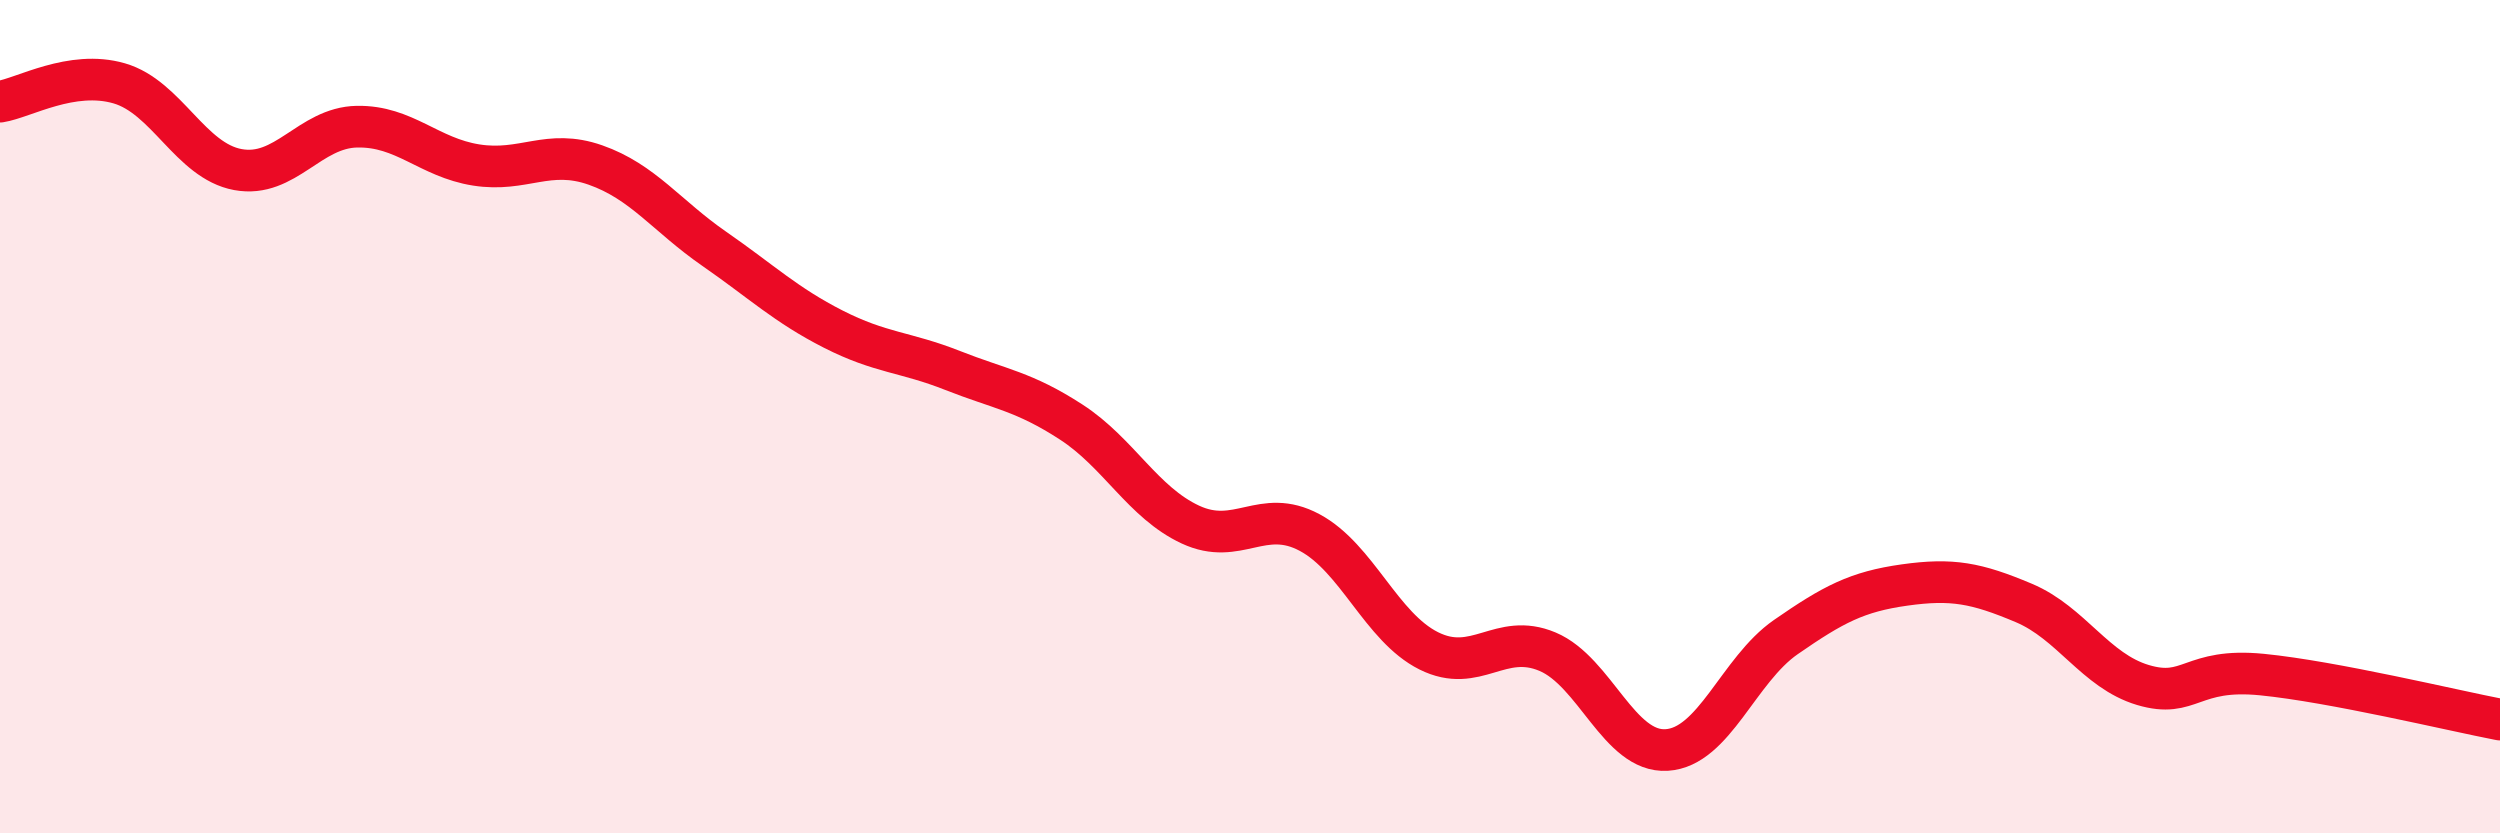
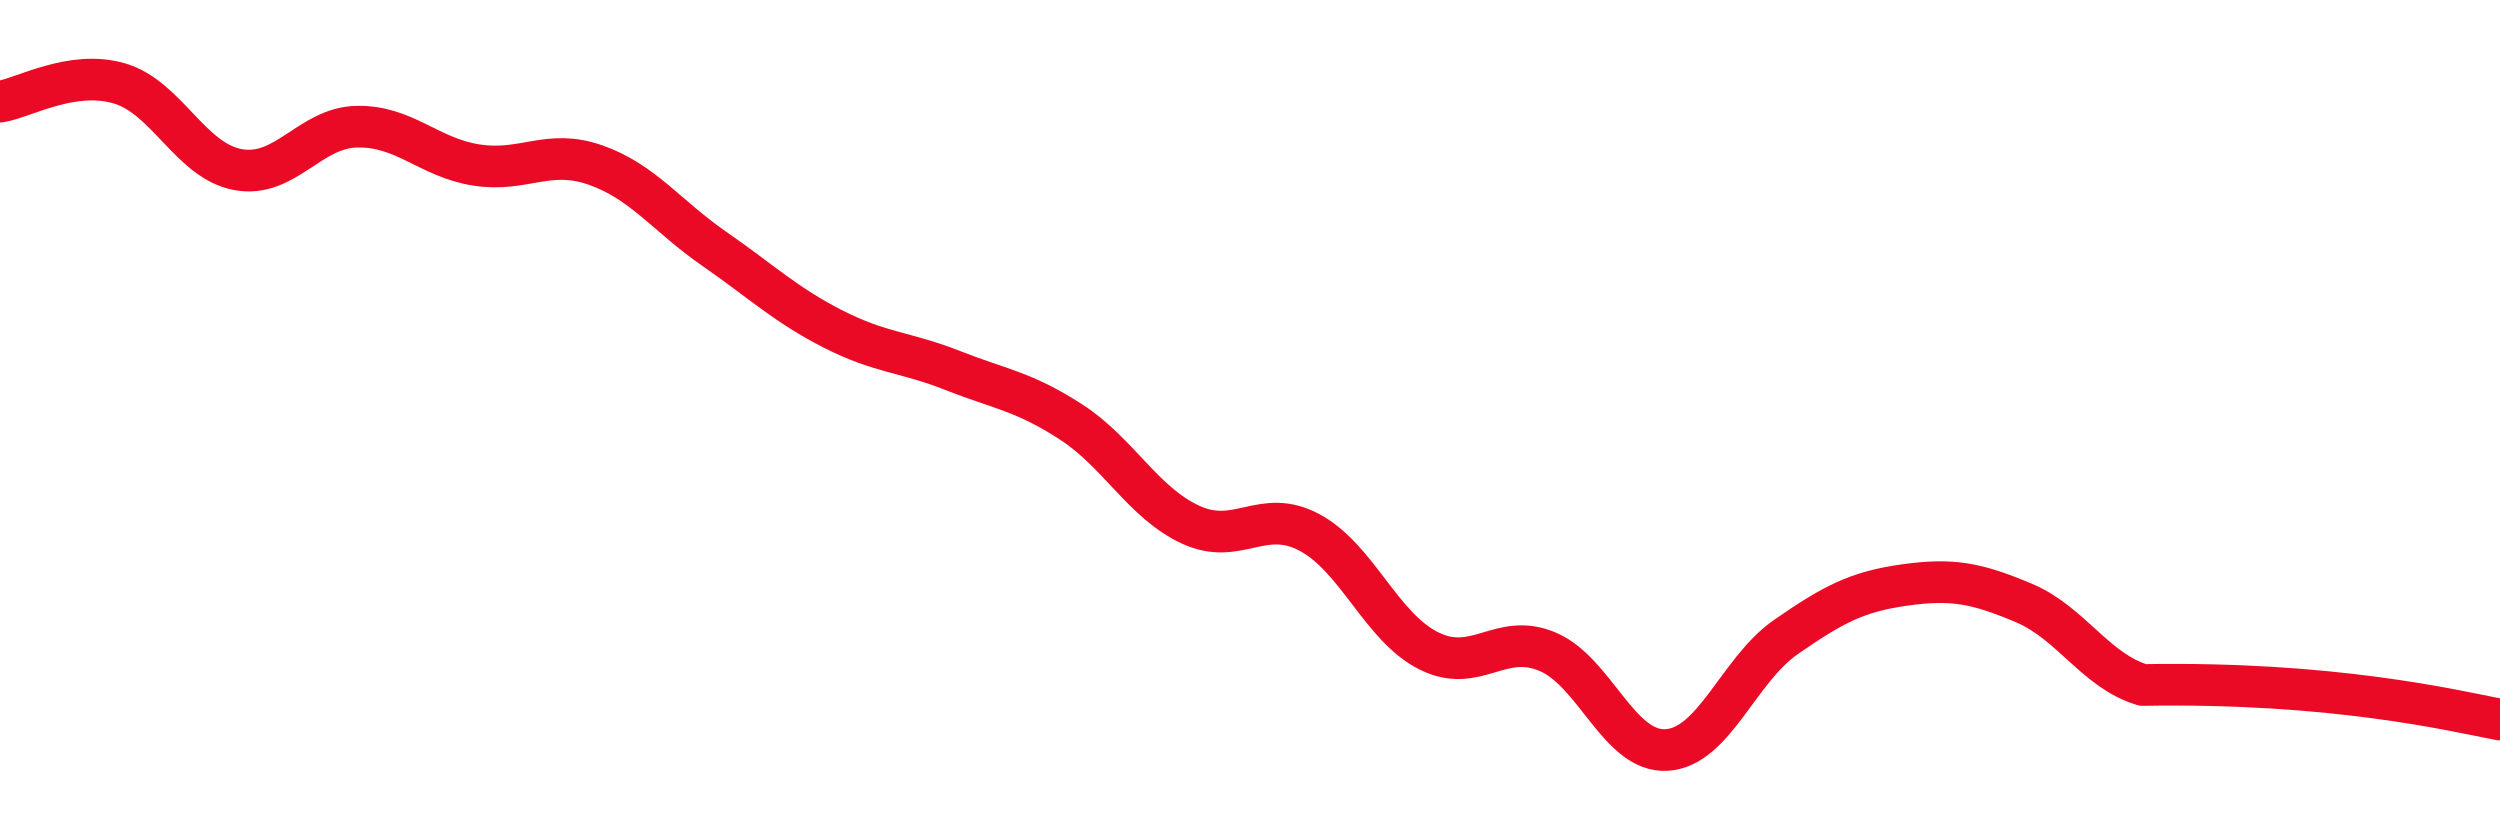
<svg xmlns="http://www.w3.org/2000/svg" width="60" height="20" viewBox="0 0 60 20">
-   <path d="M 0,2.44 C 0.57,2.35 1.72,1.67 2.86,2 C 4,2.33 4.57,3.86 5.71,4.07 C 6.85,4.28 7.43,3.06 8.57,3.04 C 9.71,3.02 10.29,3.78 11.43,3.96 C 12.57,4.14 13.15,3.56 14.29,3.96 C 15.43,4.36 16,5.18 17.14,5.97 C 18.28,6.76 18.86,7.32 20,7.9 C 21.14,8.48 21.72,8.44 22.86,8.89 C 24,9.34 24.57,9.39 25.71,10.13 C 26.85,10.87 27.43,12.06 28.57,12.59 C 29.71,13.12 30.29,12.17 31.43,12.78 C 32.57,13.39 33.15,15.05 34.29,15.62 C 35.43,16.19 36,15.16 37.14,15.64 C 38.28,16.12 38.86,18.07 40,18 C 41.14,17.93 41.72,16.08 42.86,15.29 C 44,14.5 44.57,14.2 45.71,14.04 C 46.85,13.88 47.43,13.99 48.57,14.47 C 49.71,14.95 50.29,16.1 51.43,16.44 C 52.57,16.78 52.58,16.02 54.29,16.19 C 56,16.36 58.86,17.05 60,17.27L60 20L0 20Z" fill="#EB0A25" opacity="0.1" stroke-linecap="round" stroke-linejoin="round" />
-   <path d="M 0,2.44 C 0.57,2.35 1.72,1.67 2.86,2 C 4,2.33 4.57,3.86 5.71,4.07 C 6.85,4.28 7.43,3.06 8.57,3.04 C 9.71,3.02 10.29,3.78 11.43,3.96 C 12.57,4.14 13.15,3.56 14.29,3.96 C 15.43,4.36 16,5.18 17.14,5.97 C 18.28,6.76 18.86,7.32 20,7.9 C 21.14,8.48 21.72,8.44 22.86,8.89 C 24,9.34 24.57,9.39 25.71,10.13 C 26.85,10.87 27.43,12.06 28.57,12.59 C 29.71,13.12 30.29,12.17 31.43,12.78 C 32.57,13.39 33.15,15.05 34.29,15.62 C 35.43,16.19 36,15.16 37.14,15.64 C 38.28,16.12 38.86,18.07 40,18 C 41.14,17.93 41.72,16.08 42.86,15.29 C 44,14.5 44.57,14.2 45.71,14.04 C 46.85,13.88 47.43,13.99 48.57,14.47 C 49.71,14.95 50.29,16.1 51.43,16.44 C 52.57,16.78 52.58,16.02 54.29,16.19 C 56,16.36 58.86,17.05 60,17.27" stroke="#EB0A25" stroke-width="1" fill="none" stroke-linecap="round" stroke-linejoin="round" />
+   <path d="M 0,2.44 C 0.57,2.35 1.72,1.67 2.86,2 C 4,2.33 4.57,3.86 5.71,4.07 C 6.85,4.28 7.43,3.06 8.57,3.04 C 9.71,3.02 10.29,3.78 11.43,3.96 C 12.57,4.14 13.15,3.56 14.29,3.96 C 15.43,4.36 16,5.18 17.14,5.97 C 18.28,6.76 18.86,7.32 20,7.9 C 21.14,8.48 21.72,8.44 22.86,8.89 C 24,9.34 24.57,9.39 25.71,10.13 C 26.85,10.87 27.43,12.06 28.57,12.59 C 29.71,13.12 30.29,12.17 31.43,12.78 C 32.57,13.39 33.15,15.05 34.29,15.62 C 35.43,16.19 36,15.16 37.14,15.64 C 38.28,16.12 38.86,18.07 40,18 C 41.14,17.93 41.72,16.08 42.86,15.29 C 44,14.5 44.57,14.2 45.71,14.04 C 46.85,13.88 47.43,13.99 48.57,14.47 C 49.71,14.95 50.29,16.1 51.43,16.44 C 56,16.36 58.86,17.05 60,17.27" stroke="#EB0A25" stroke-width="1" fill="none" stroke-linecap="round" stroke-linejoin="round" />
</svg>